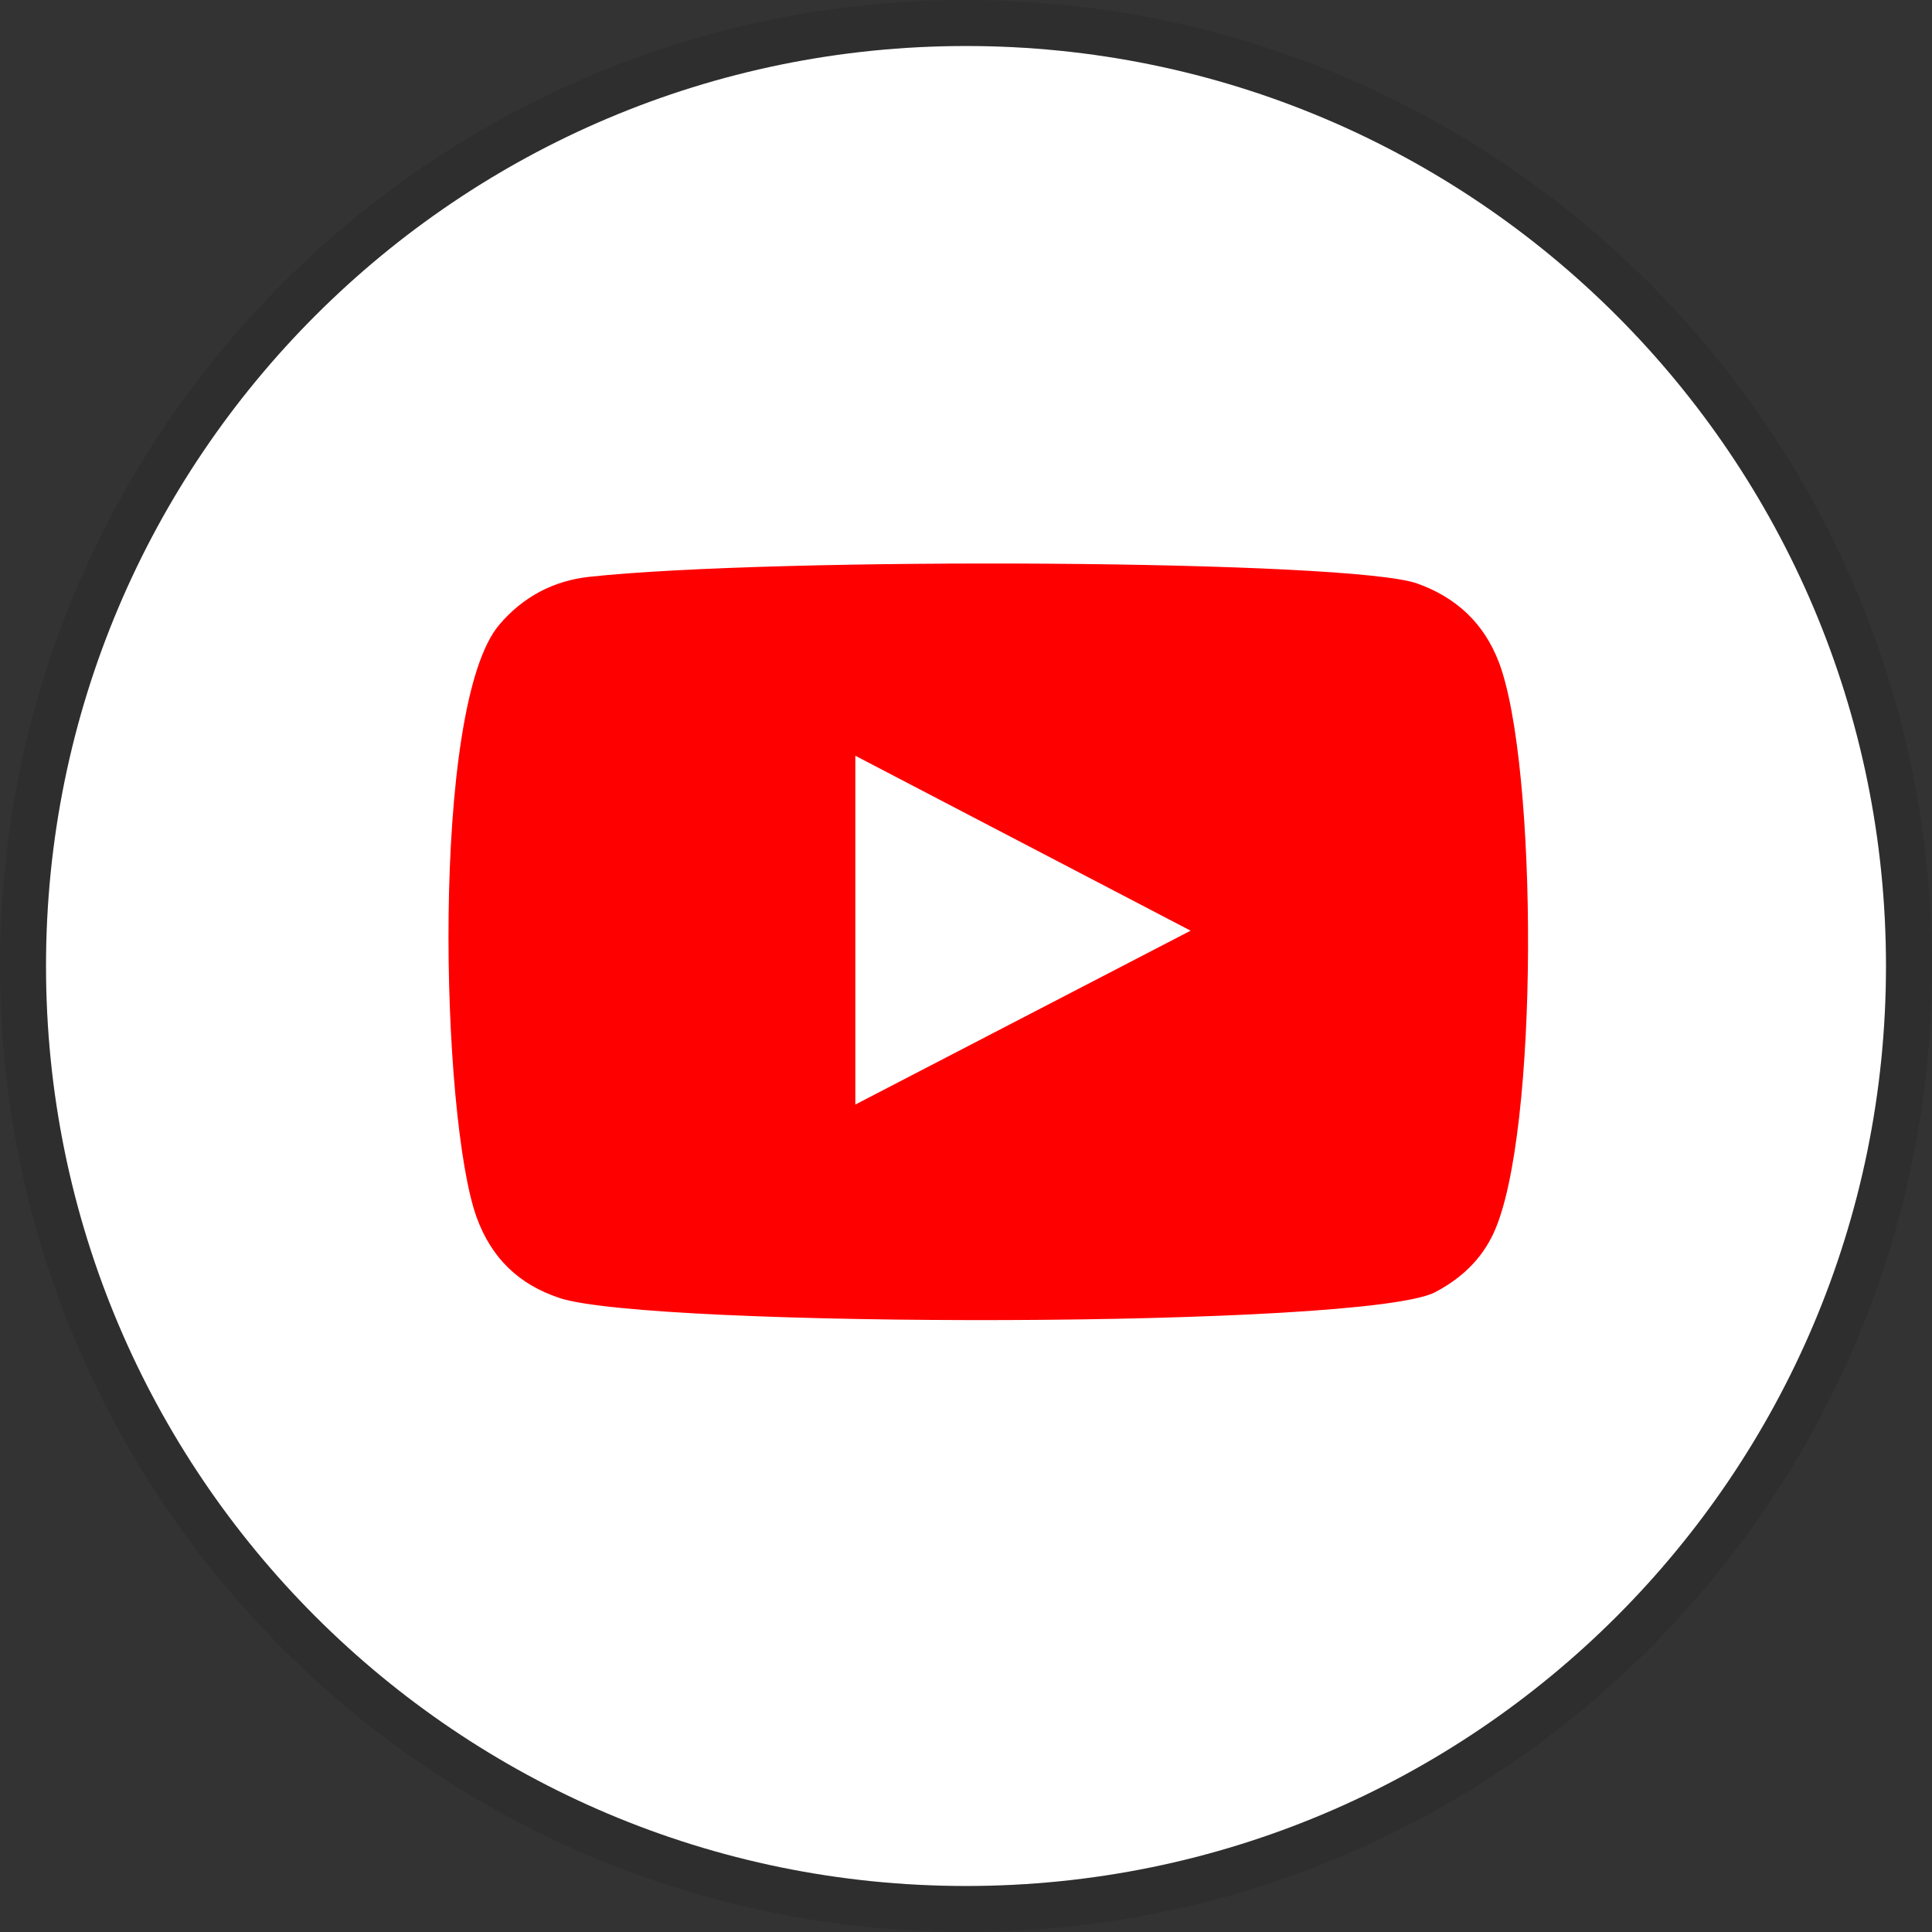
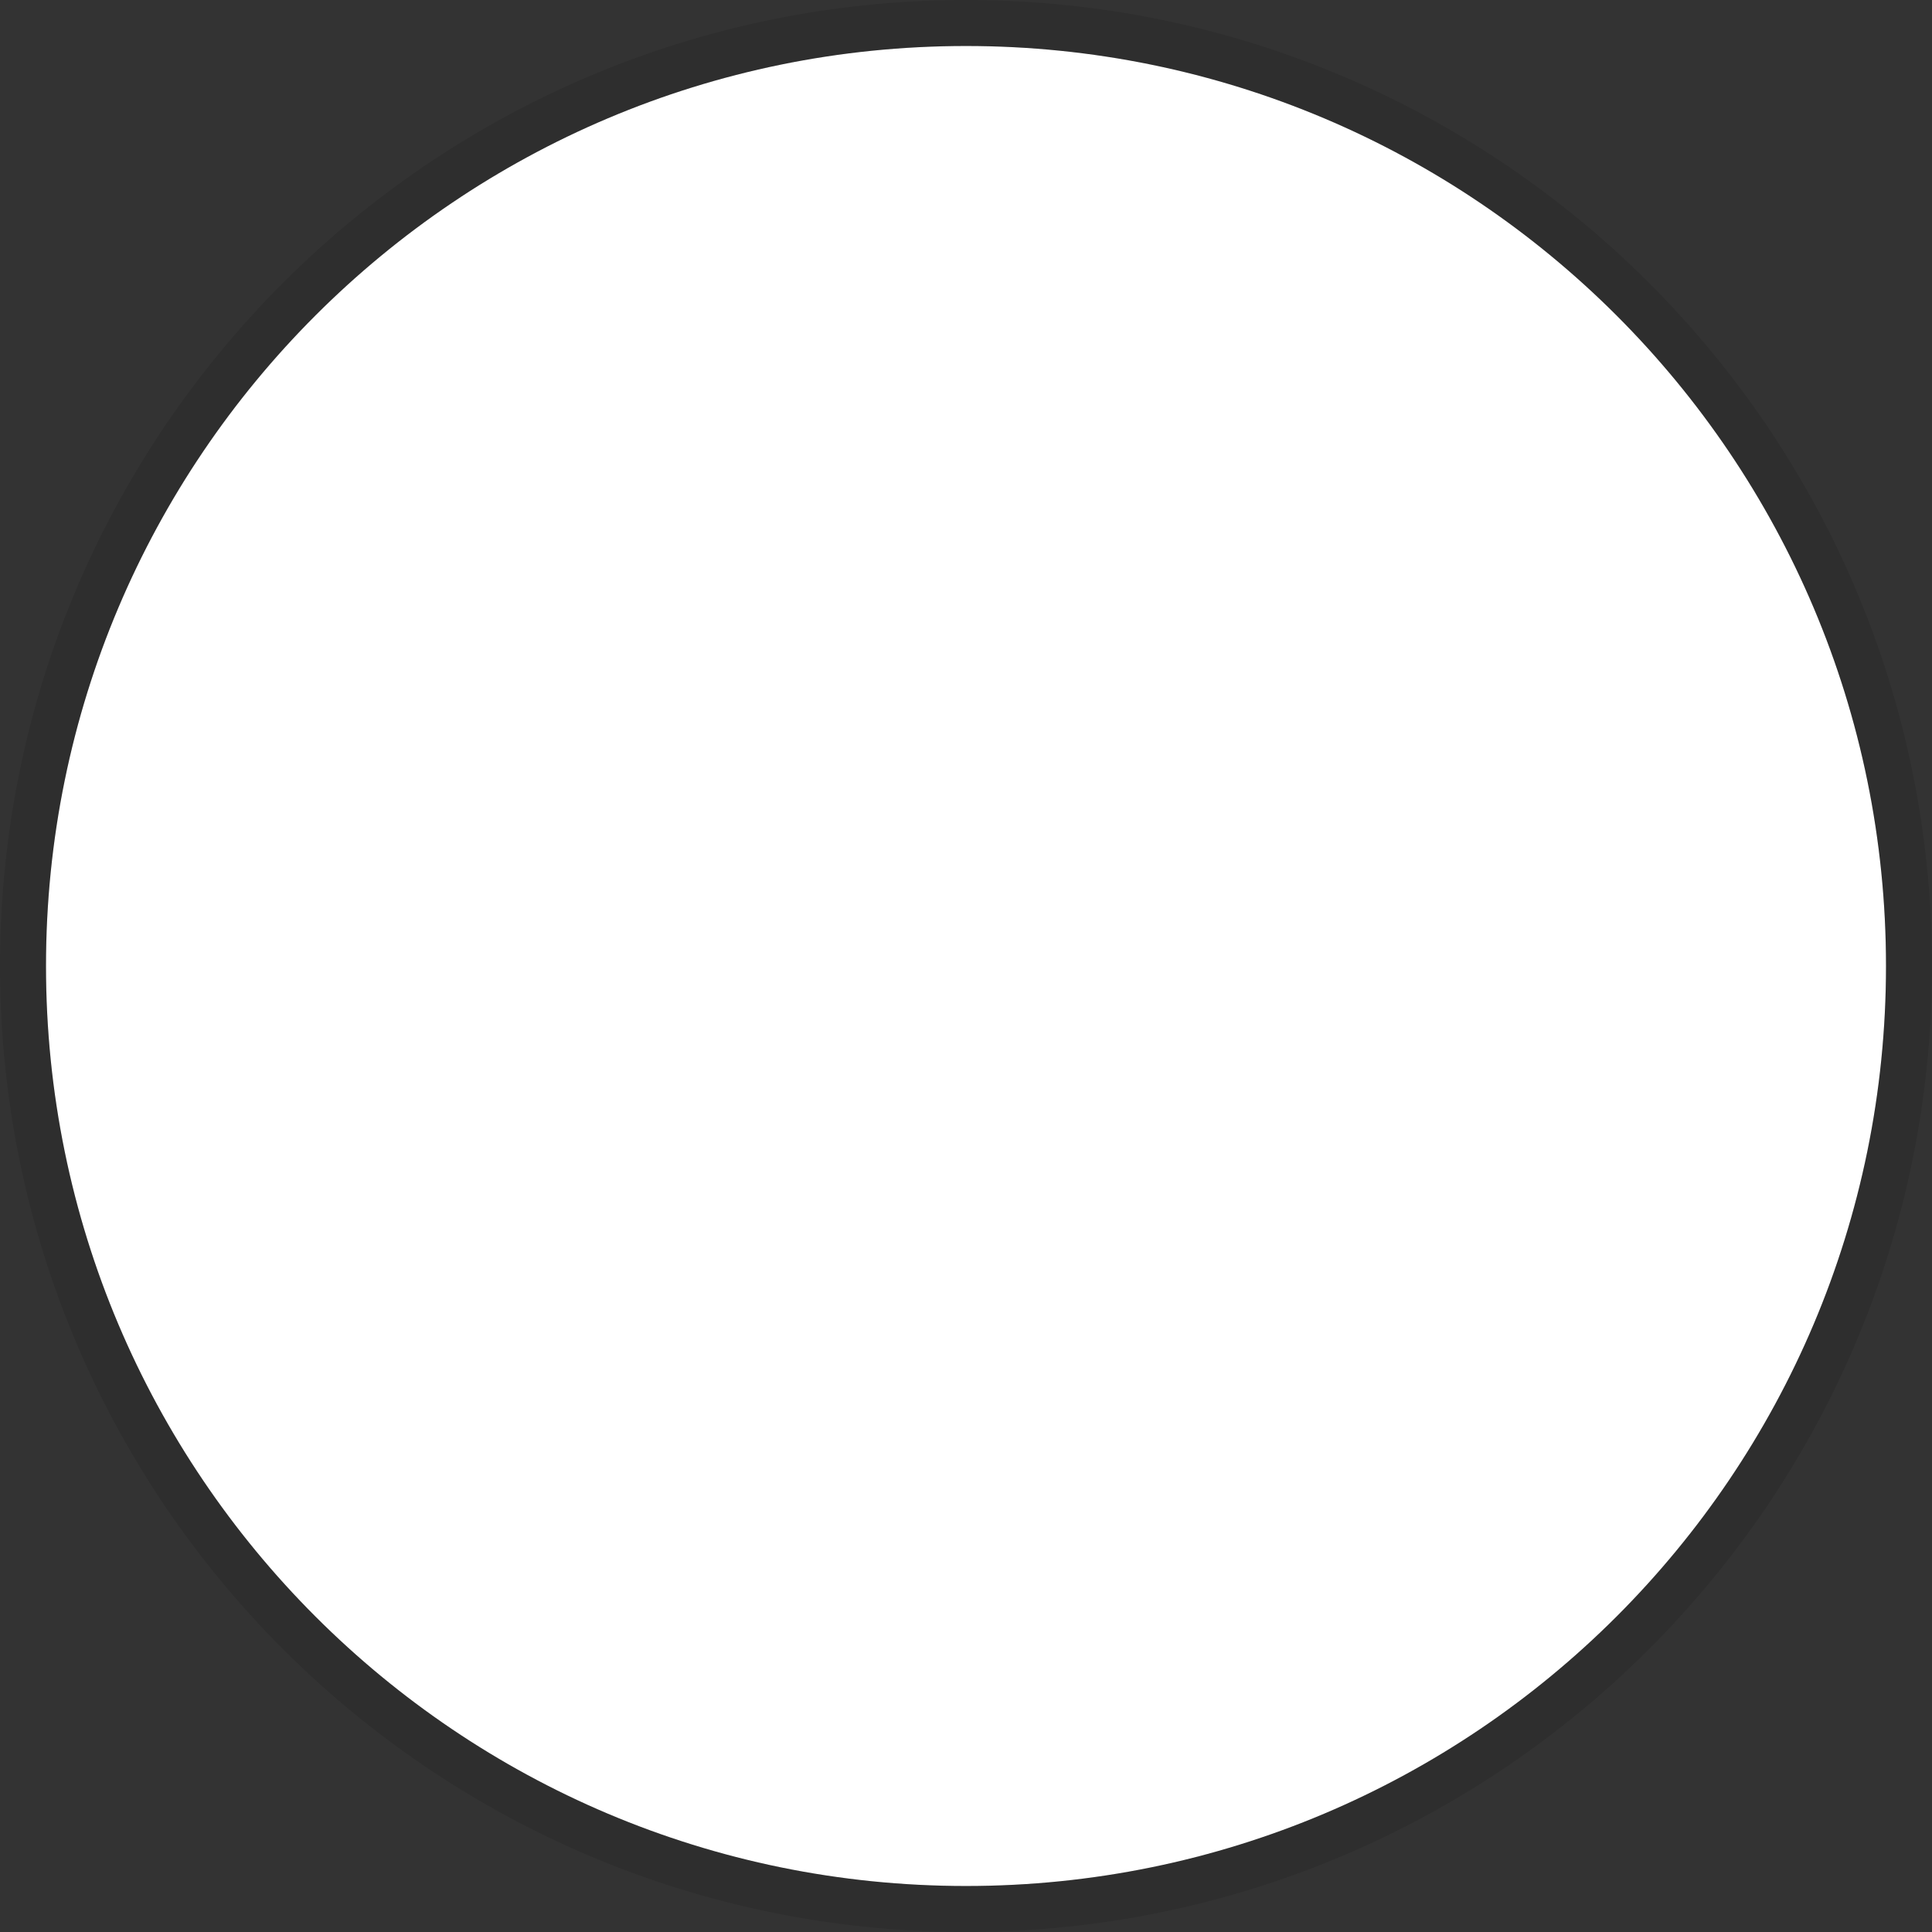
<svg xmlns="http://www.w3.org/2000/svg" width="42" height="42" viewBox="0 0 42 42" fill="none">
  <rect x="0" y="0" width="42" height="42" fill="#333333" stroke="none" />
  <path d="M21 41C32.046 41 41 32.046 41 21C41 9.954 32.046 1 21 1C9.954 1 1 9.954 1 21C1 32.046 9.954 41 21 41Z" fill="white" />
  <path d="M21 0.5C32.322 0.5 41.5 9.678 41.5 21C41.5 32.322 32.322 41.5 21 41.5C9.678 41.5 0.5 32.322 0.5 21C0.5 9.678 9.678 0.5 21 0.5Z" stroke="black" stroke-opacity="0.1" />
  <g clip-path="url(#clip0_11_4913)">
-     <path fill-rule="evenodd" clip-rule="evenodd" d="M12.165 28.217C11.279 27.927 10.682 27.345 10.363 26.467C9.583 24.322 9.352 15.349 10.854 13.581C11.367 12.977 12.028 12.624 12.815 12.539C16.862 12.104 29.371 12.166 30.812 12.686C31.657 12.989 32.255 13.543 32.581 14.388C33.435 16.605 33.464 24.673 32.468 26.81C32.198 27.389 31.758 27.797 31.199 28.091C29.69 28.883 14.15 28.873 12.164 28.218L12.165 28.217ZM18.594 24.012C21.027 22.749 23.44 21.499 25.883 20.232C23.437 18.956 21.025 17.697 18.594 16.429V24.012Z" fill="#FF0000" />
-   </g>
+     </g>
  <defs>
    <clipPath id="clip0_11_4913">
-       <rect width="23.47" height="16.447" fill="white" transform="translate(9.75 12.25)" />
-     </clipPath>
+       </clipPath>
  </defs>
</svg>